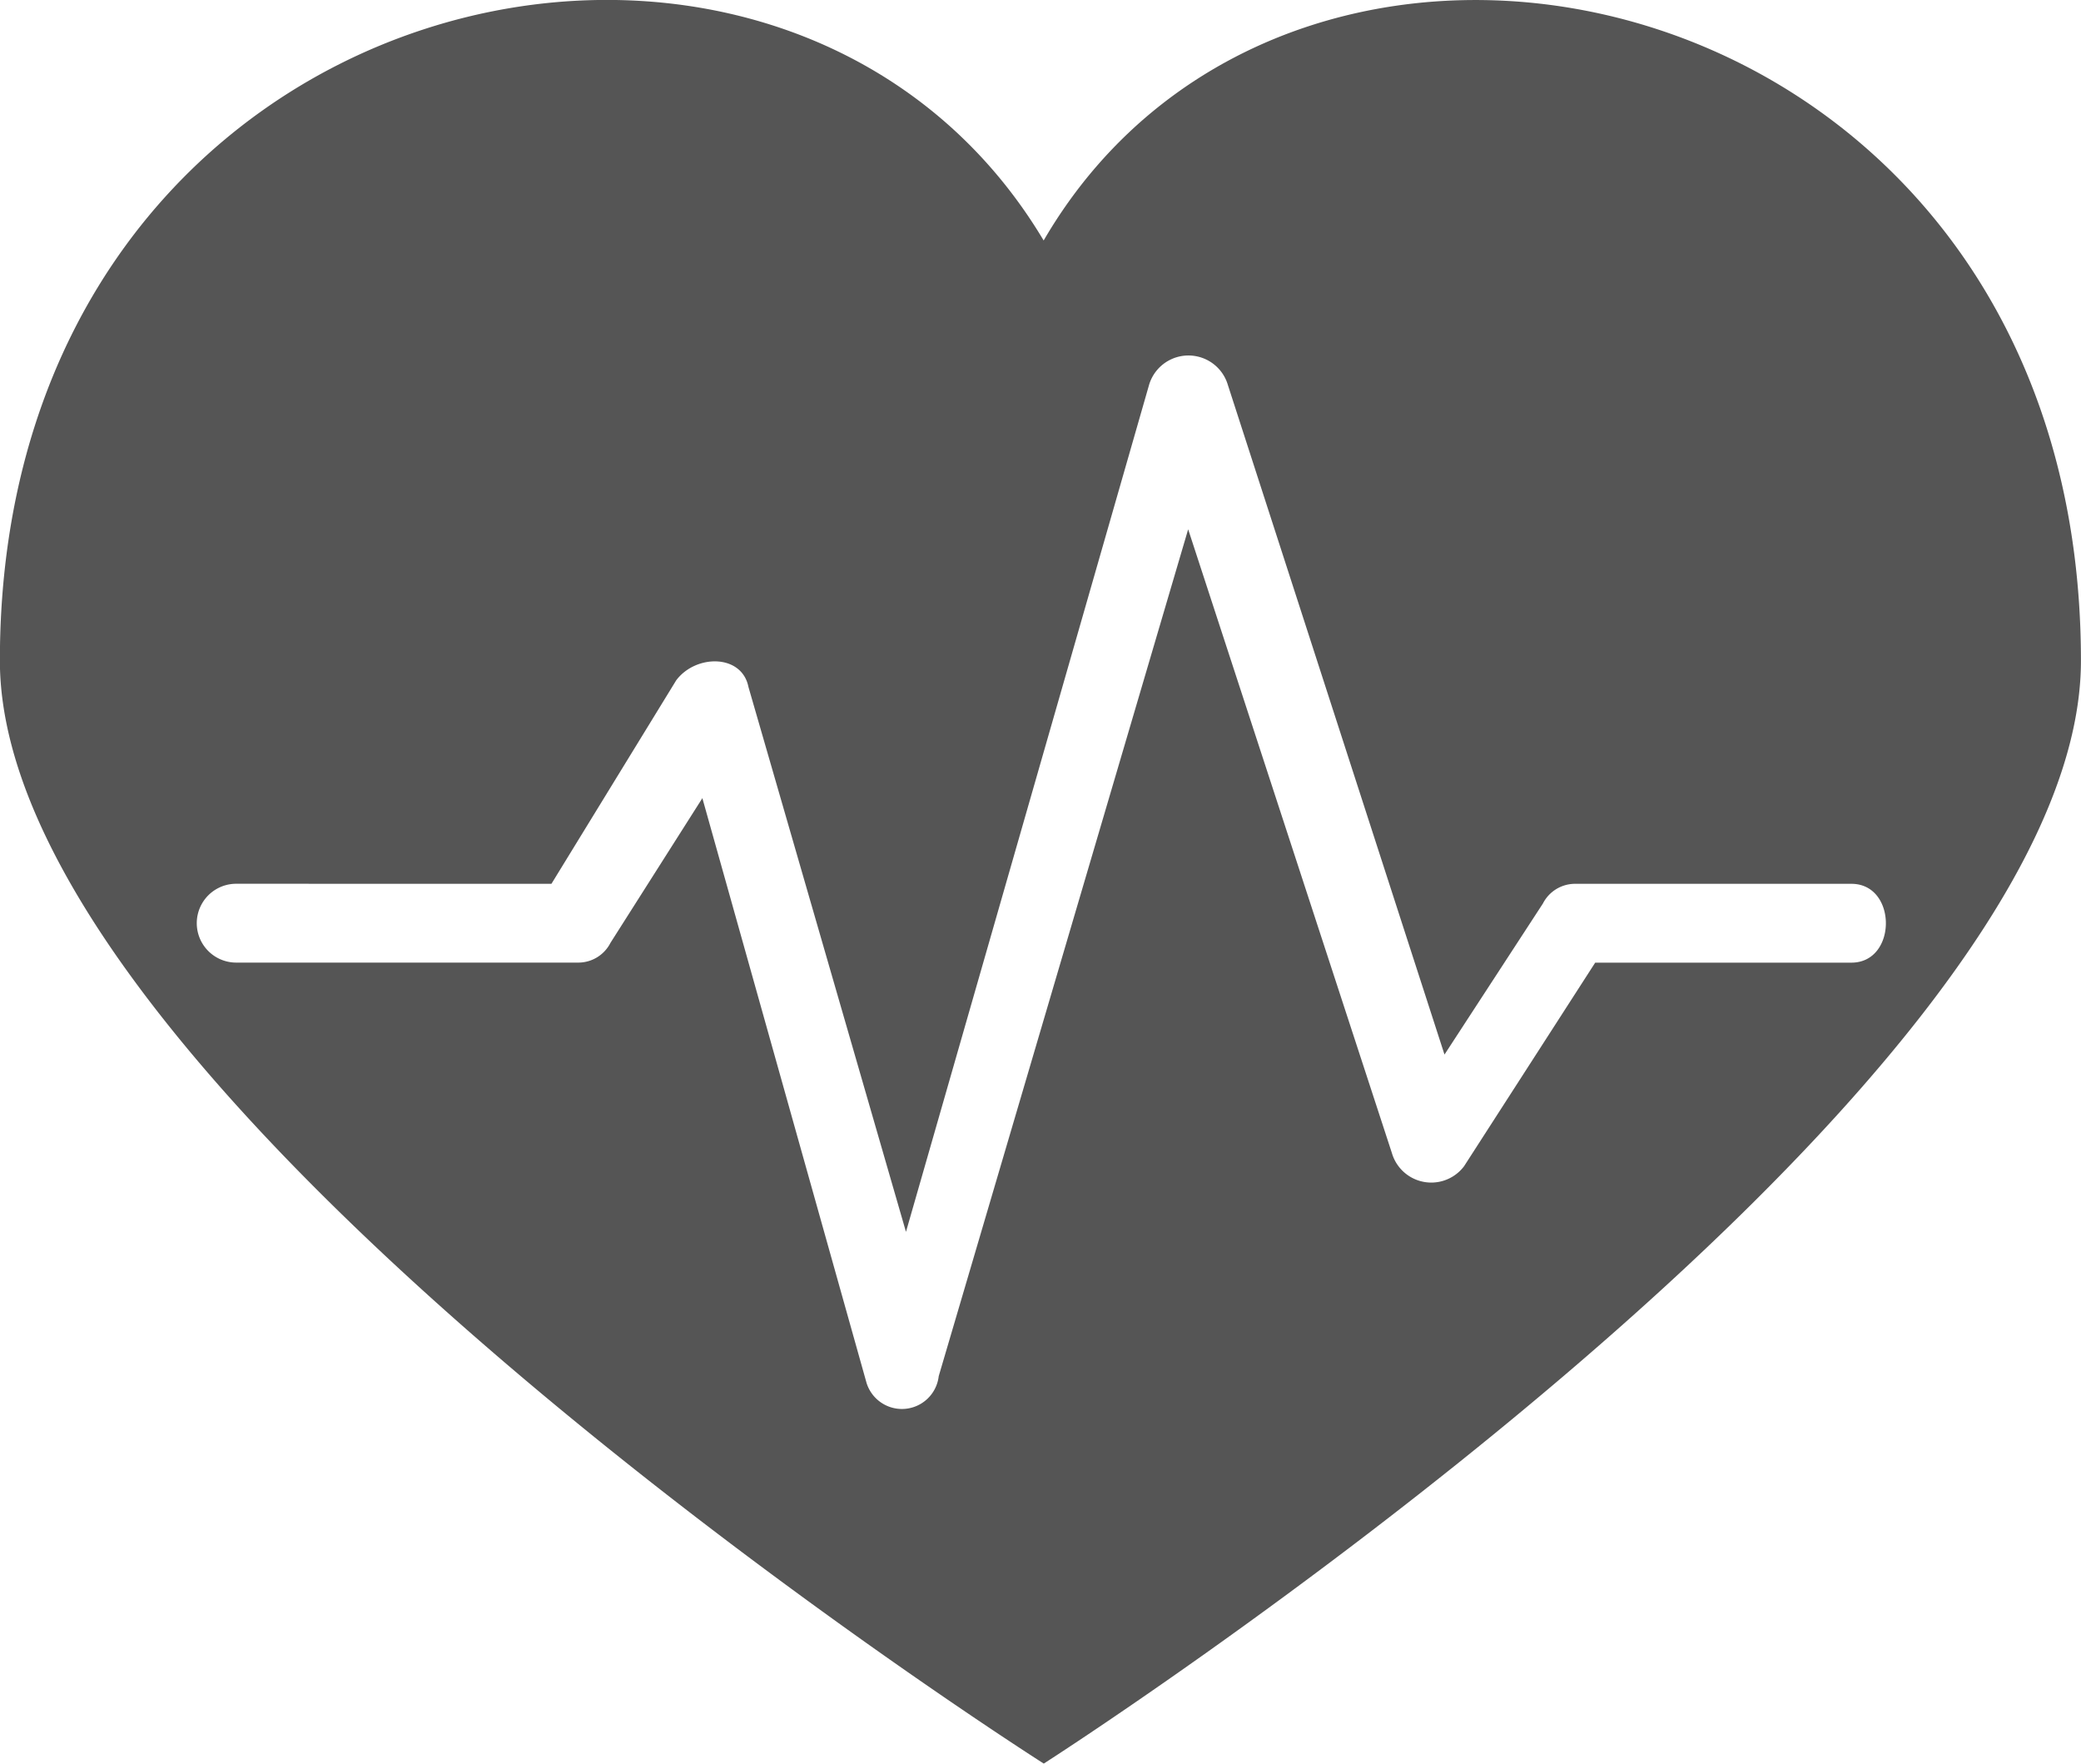
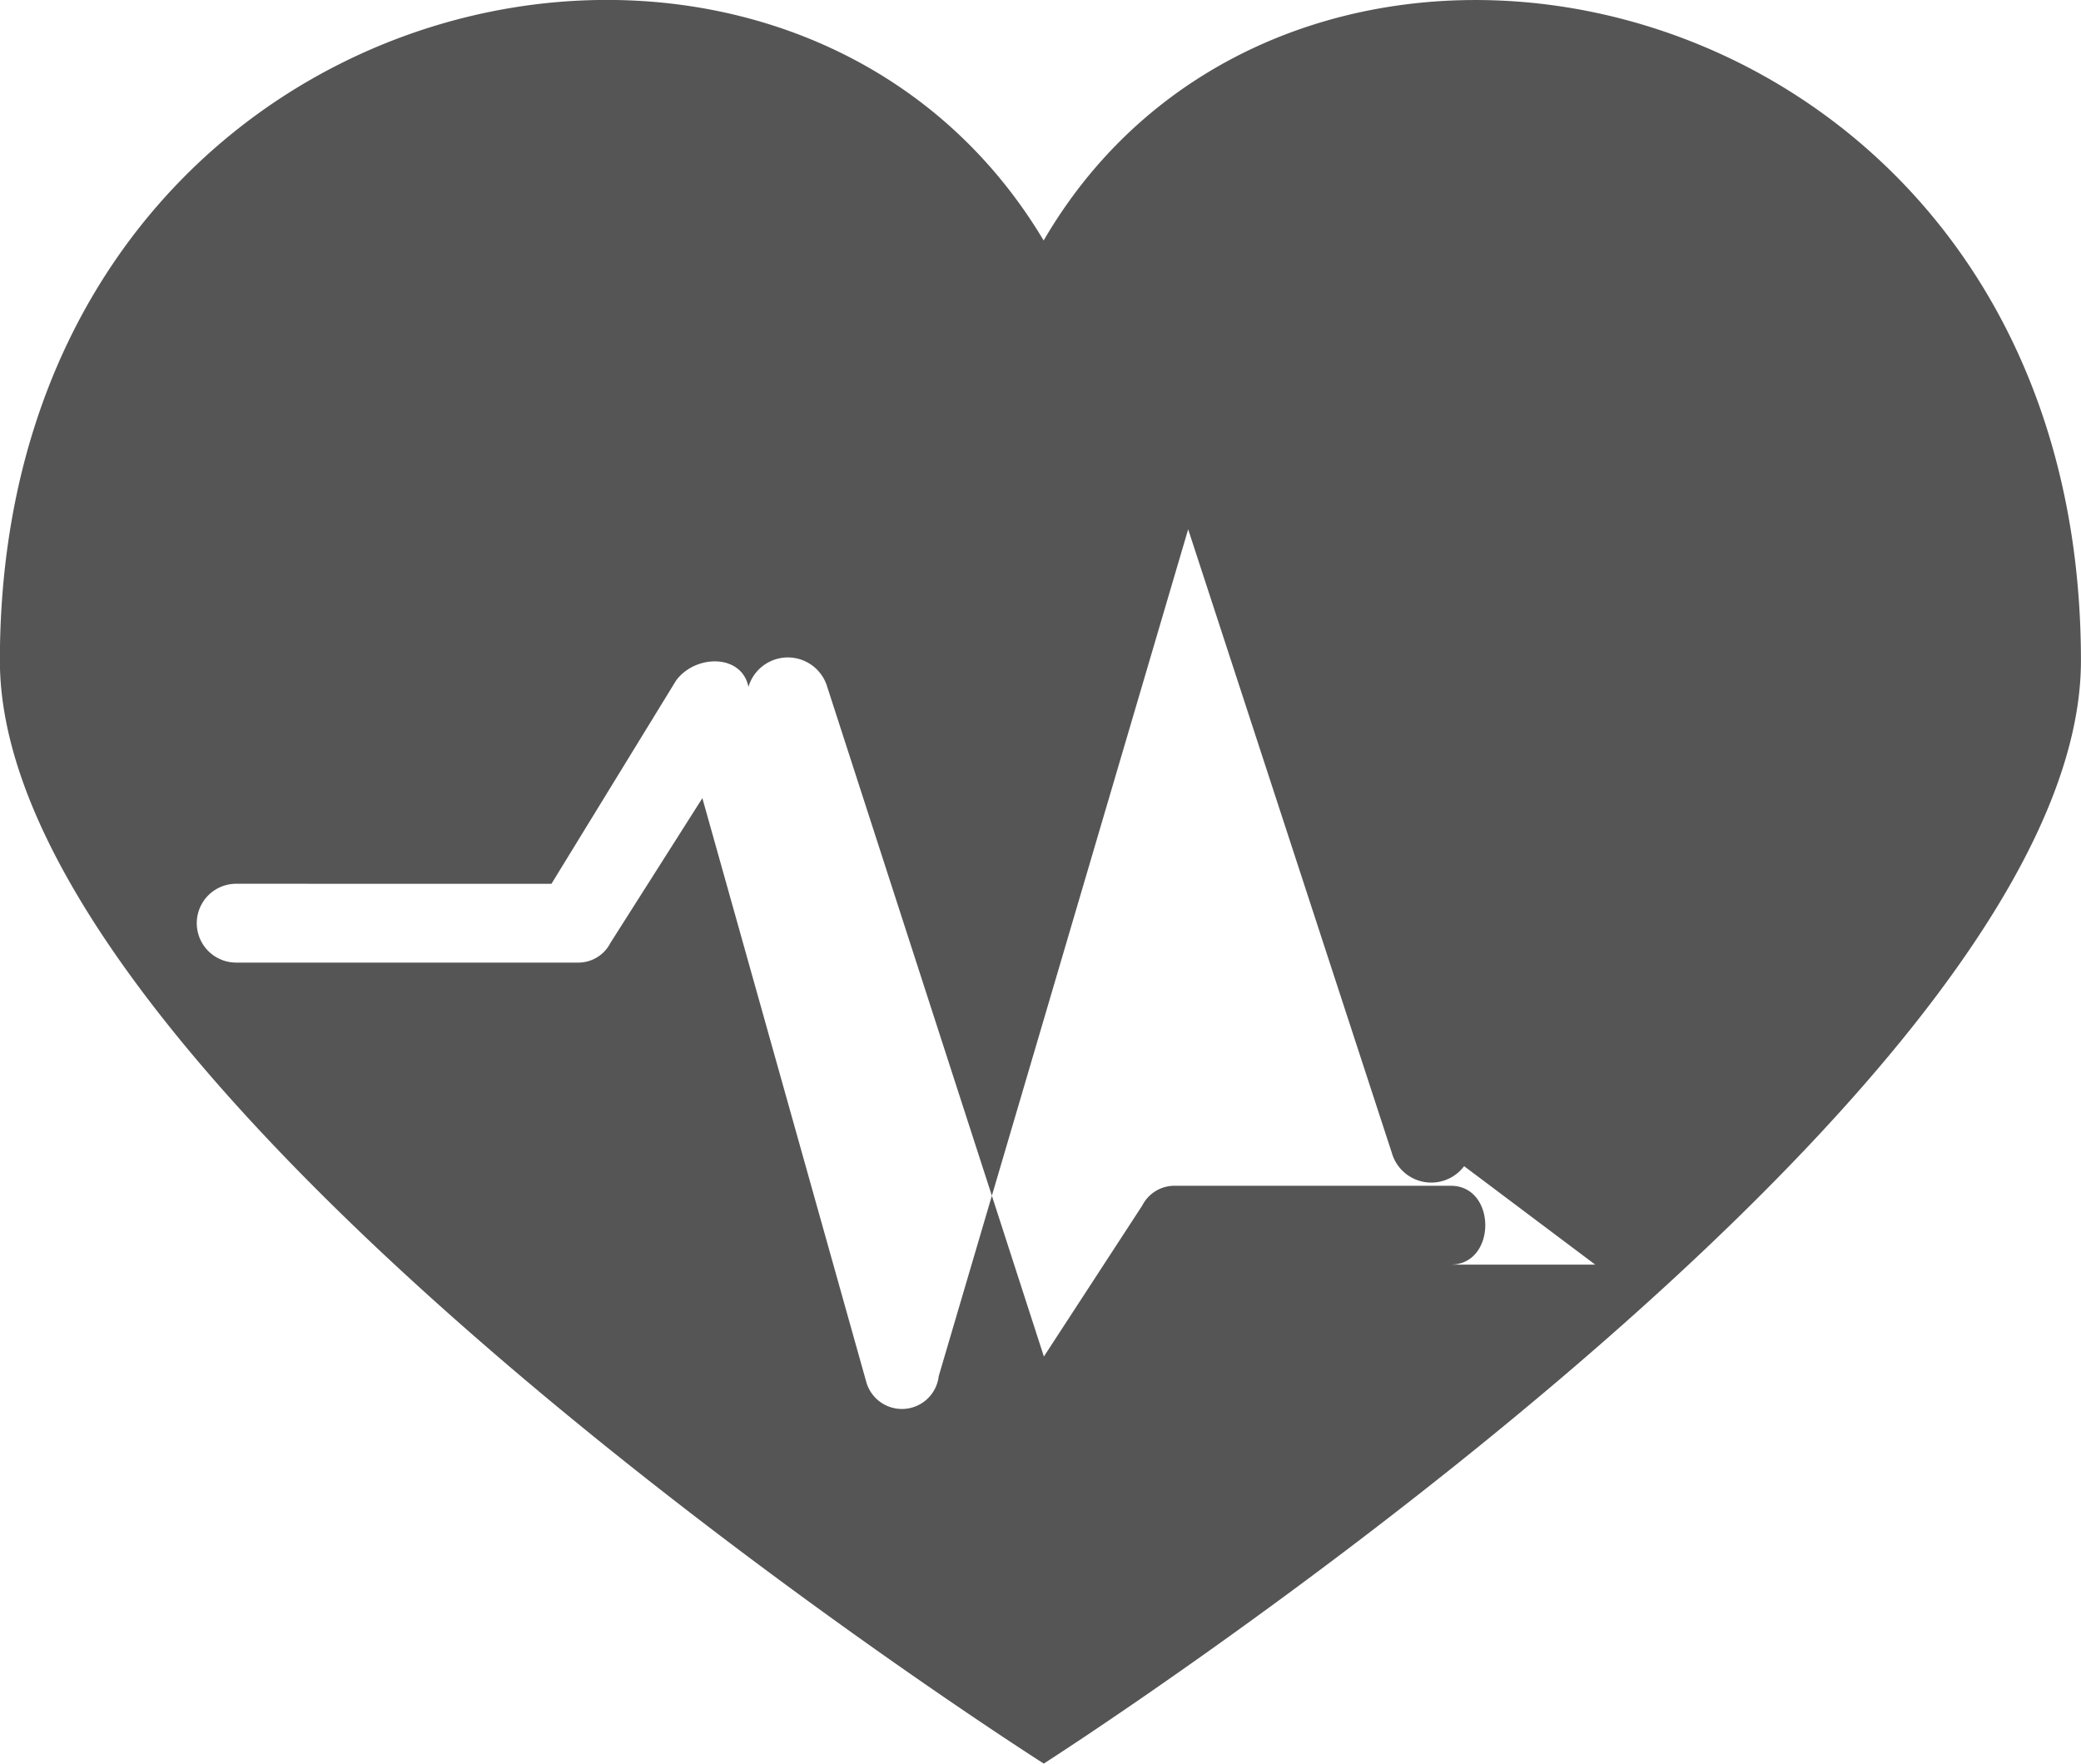
<svg xmlns="http://www.w3.org/2000/svg" width="35.957" height="30.47" viewBox="0 0 35.957 30.47">
-   <path id="np_health_2530400_000000" d="M20.437,40.194S2.4,28.737,2.4,21.138c0-11.8,13.5-14.86,18.035-7.259,4.424-7.6,17.923-4.537,17.923,7.259C38.359,28.738,20.437,40.194,20.437,40.194Zm-8.507-15.2,2.156-3.516c.341-.454,1.135-.454,1.248.114l2.722,9.415,4.2-14.632a.71.71,0,0,1,1.362,0l3.743,11.569,1.7-2.609a.624.624,0,0,1,.567-.341h4.764c.794,0,.794,1.362,0,1.362H29.965L27.7,29.872a.709.709,0,0,1-1.248-.227L22.932,18.869,18.622,33.5a.64.64,0,0,1-1.248.114l-2.836-10.1-1.588,2.5a.624.624,0,0,1-.567.341h-5.9a.681.681,0,0,1,0-1.362Z" transform="translate(-2.402 -9.724)" fill="#555" fill-rule="evenodd" />
+   <path id="np_health_2530400_000000" d="M20.437,40.194S2.4,28.737,2.4,21.138c0-11.8,13.5-14.86,18.035-7.259,4.424-7.6,17.923-4.537,17.923,7.259C38.359,28.738,20.437,40.194,20.437,40.194Zm-8.507-15.2,2.156-3.516c.341-.454,1.135-.454,1.248.114a.71.71,0,0,1,1.362,0l3.743,11.569,1.7-2.609a.624.624,0,0,1,.567-.341h4.764c.794,0,.794,1.362,0,1.362H29.965L27.7,29.872a.709.709,0,0,1-1.248-.227L22.932,18.869,18.622,33.5a.64.64,0,0,1-1.248.114l-2.836-10.1-1.588,2.5a.624.624,0,0,1-.567.341h-5.9a.681.681,0,0,1,0-1.362Z" transform="translate(-2.402 -9.724)" fill="#555" fill-rule="evenodd" />
</svg>